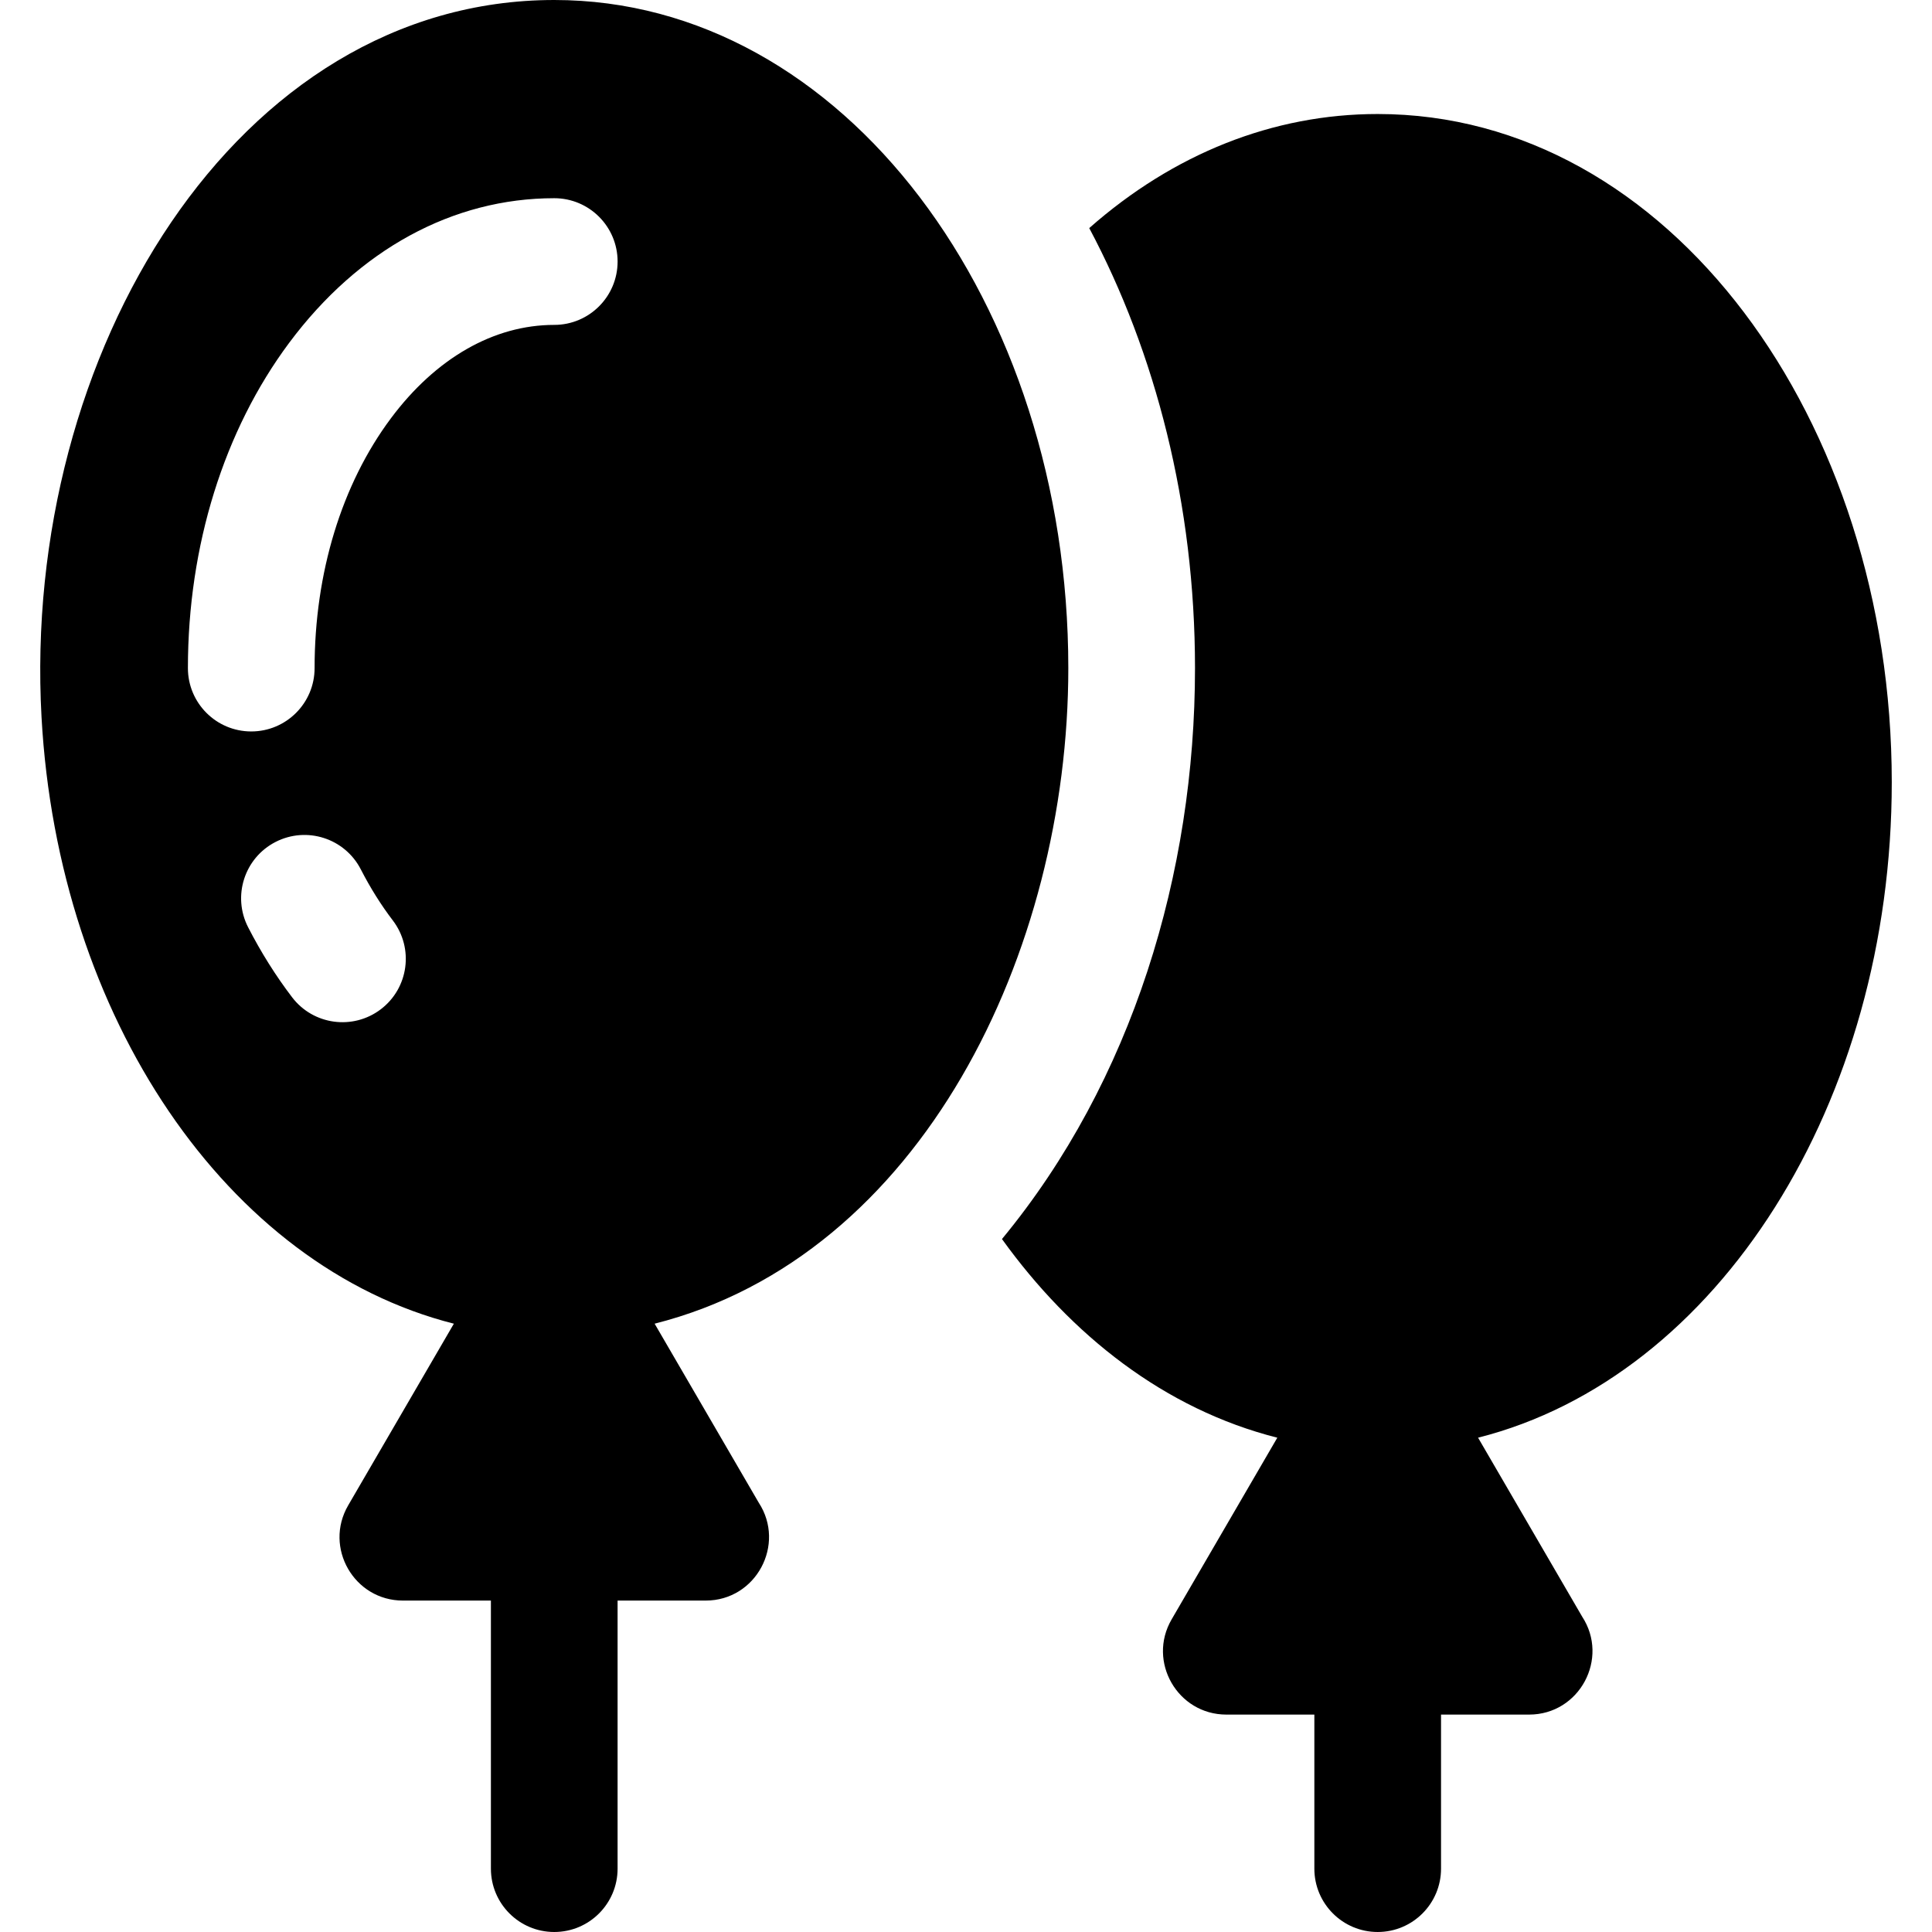
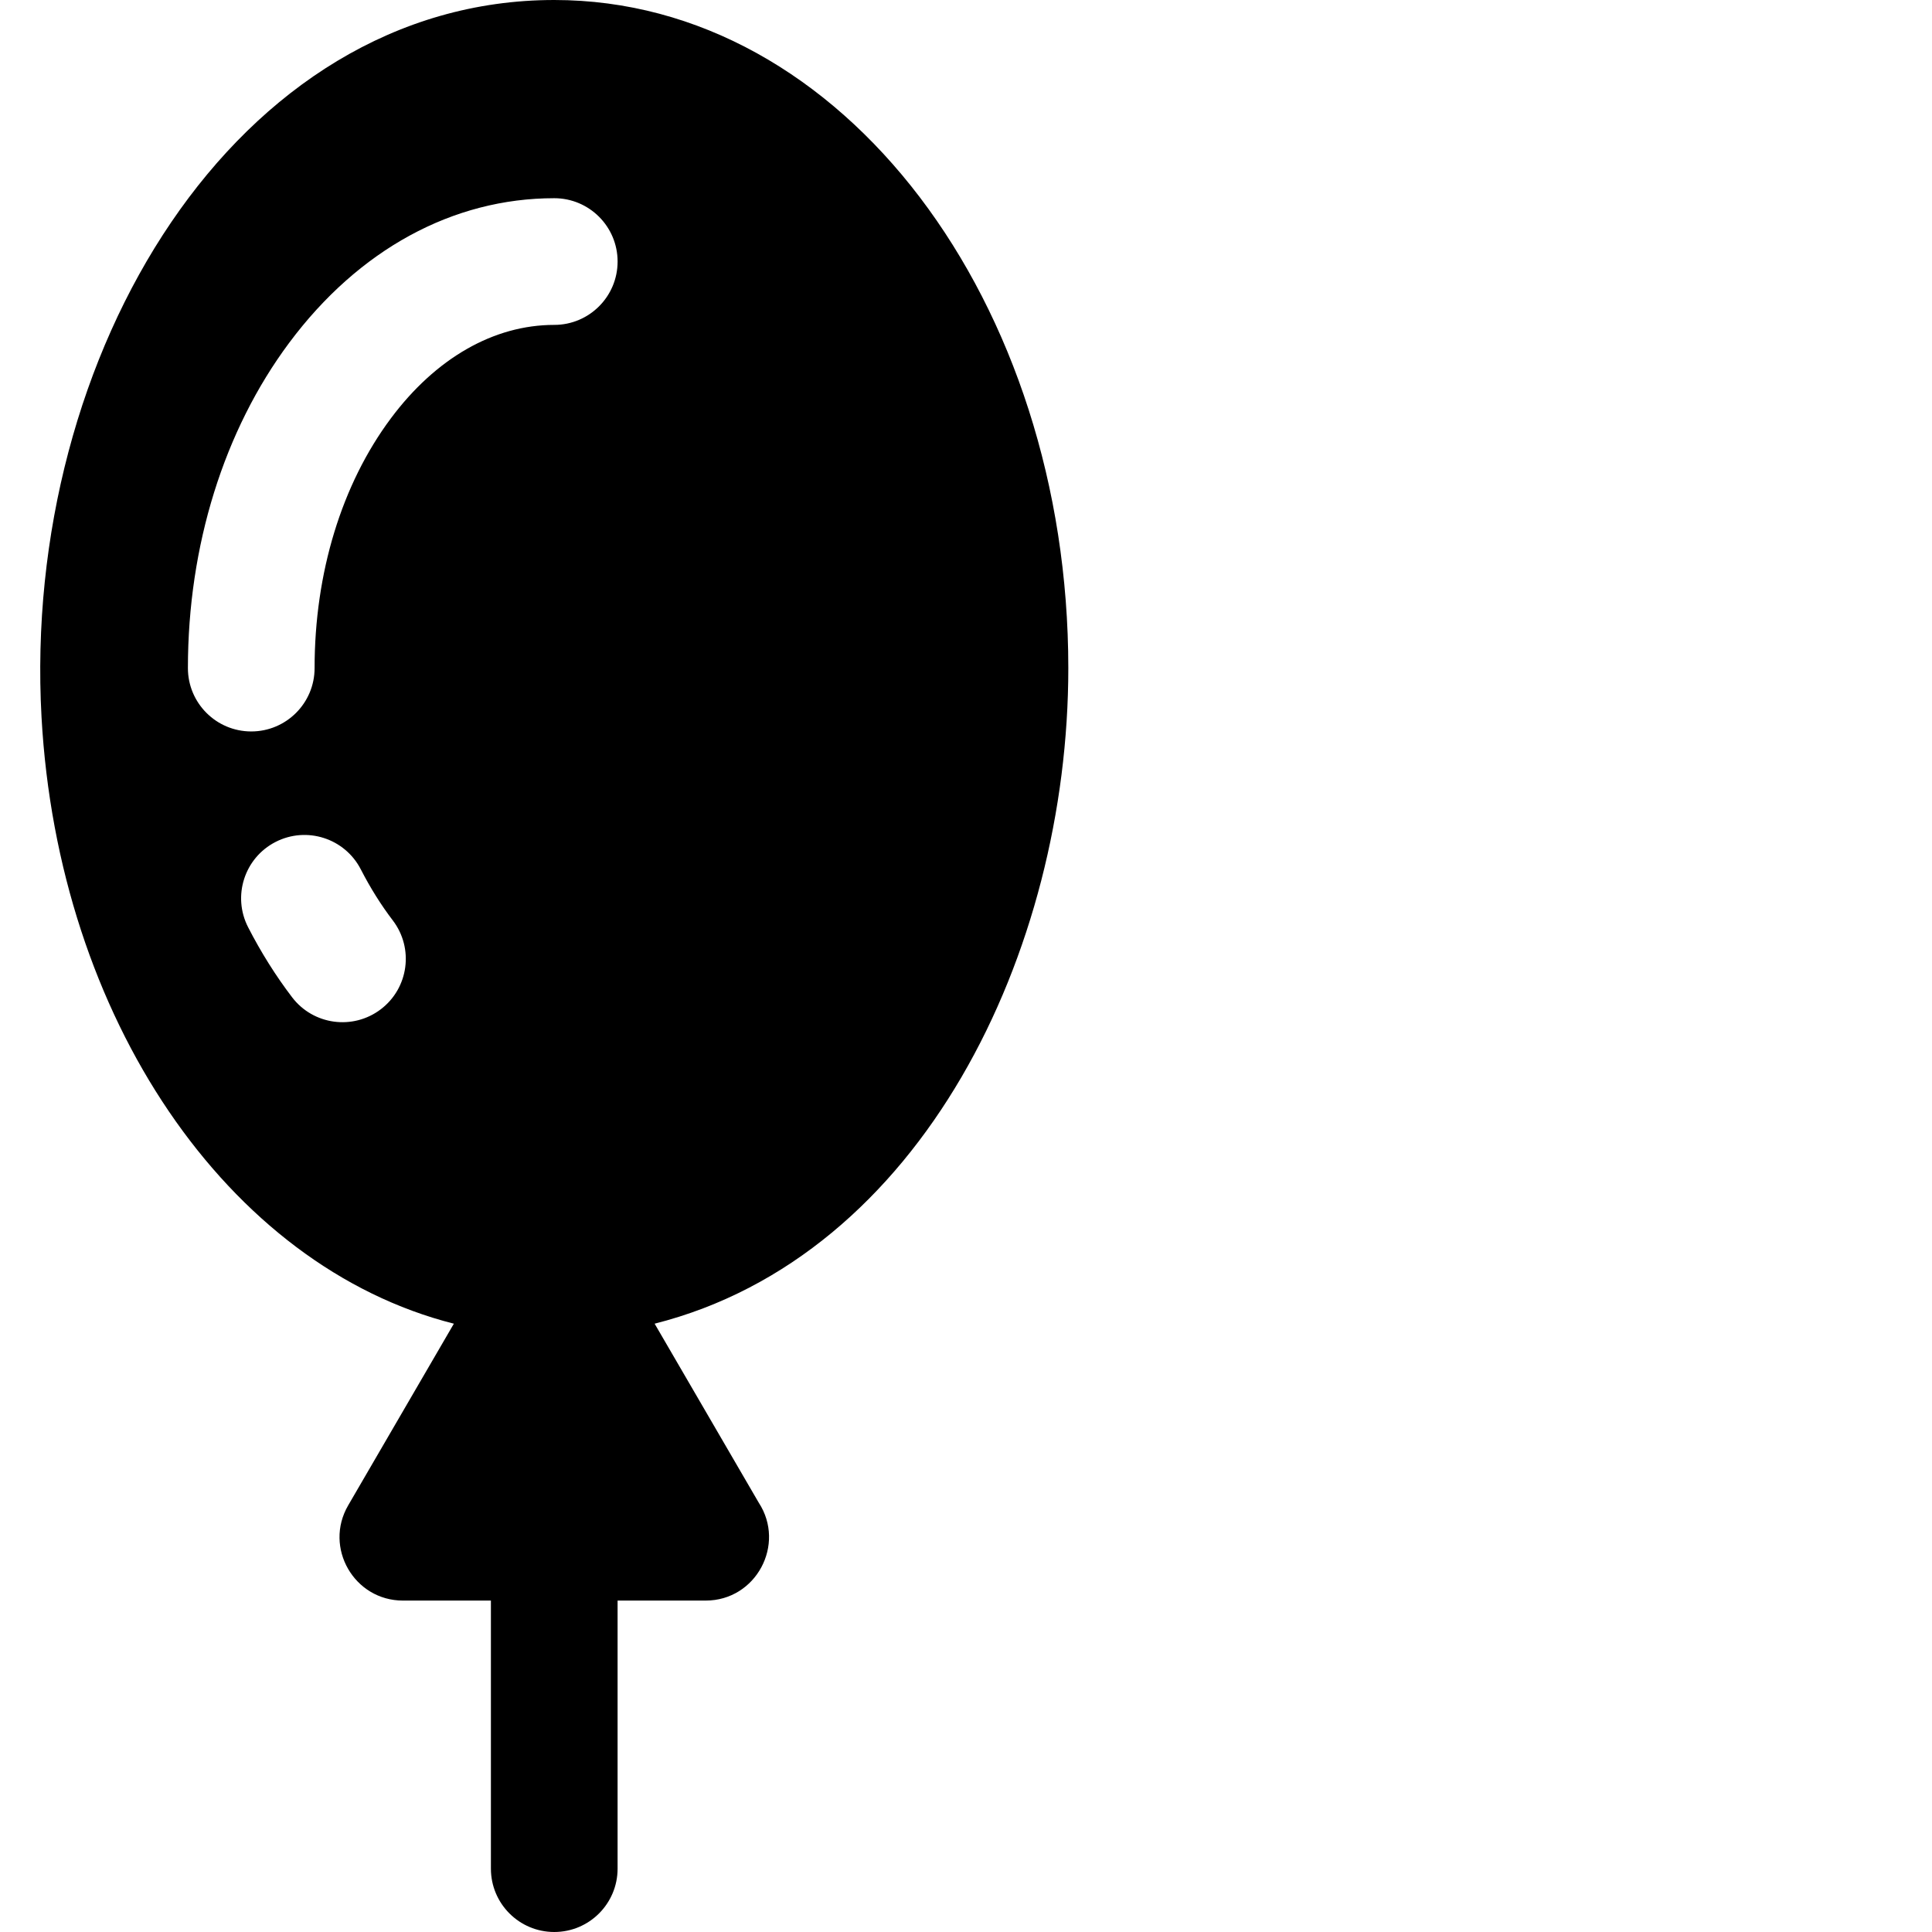
<svg xmlns="http://www.w3.org/2000/svg" fill="#000000" height="800px" width="800px" version="1.1" id="Layer_1" viewBox="0 0 512 512" xml:space="preserve">
  <g>
    <g>
-       <path d="M501.338,207.27c-0.001-95.968-59.071-177.055-136.234-177.055c-27.78,0-54.139,10.564-76.444,30.23    c17.545,32.98,28.028,73.212,28.028,116.609c0,54.279-16.57,109.44-51.156,151.306c18.285,25.404,43.027,45.069,72.969,52.645    l-28.01,48.152c-6.508,11.186,1.594,25.227,14.51,25.227h23.316v40.829c0,9.271,7.516,16.786,16.786,16.786    s16.786-7.516,16.786-16.786v-40.829h23.316c0.007,0,0.015,0,0.022,0c13.388,0,21.283-14.894,14.068-25.948l-27.591-47.432    C455.274,364.922,501.338,292.233,501.338,207.27z" />
-     </g>
+       </g>
  </g>
  <g>
    <g>
      <path d="M283.114,177.055C283.114,80.383,223.577,0,146.882,0C62.66,0,5.692,93.742,11.004,190.03    c4.389,79.562,49.216,145.558,109.275,160.76c-25.165,43.262-15.39,26.456-28.01,48.152c-6.508,11.186,1.594,25.227,14.51,25.227    h23.316v71.044c0,9.271,7.516,16.786,16.786,16.786c9.271,0,16.786-7.516,16.786-16.786v-71.044h23.316c0.007,0,0.015,0,0.022,0    c13.388,0,21.283-14.894,14.068-25.948c-7.891-13.566-24.227-41.65-27.591-47.432C244.26,332.878,283.114,252.183,283.114,177.055    z M100.931,267.455c-7.373,5.621-17.907,4.2-23.526-3.173c-4.331-5.681-8.252-11.926-11.656-18.561    c-4.23-8.25-0.972-18.367,7.276-22.597c8.251-4.23,18.367-0.972,22.597,7.276c2.499,4.873,5.353,9.424,8.482,13.529    C109.724,251.302,108.303,261.835,100.931,267.455z M146.882,86.1c-16.016,0-31.401,8.808-43.32,24.801    C90.54,128.372,83.37,151.865,83.37,177.055c0,9.271-7.516,16.786-16.786,16.786c-9.271,0-16.786-7.516-16.786-16.786    c0-32.369,9.535-62.988,26.846-86.216c18.414-24.706,43.358-38.312,70.24-38.312c9.271,0,16.786,7.516,16.786,16.786    C163.669,78.584,156.152,86.1,146.882,86.1z" />
    </g>
  </g>
</svg>